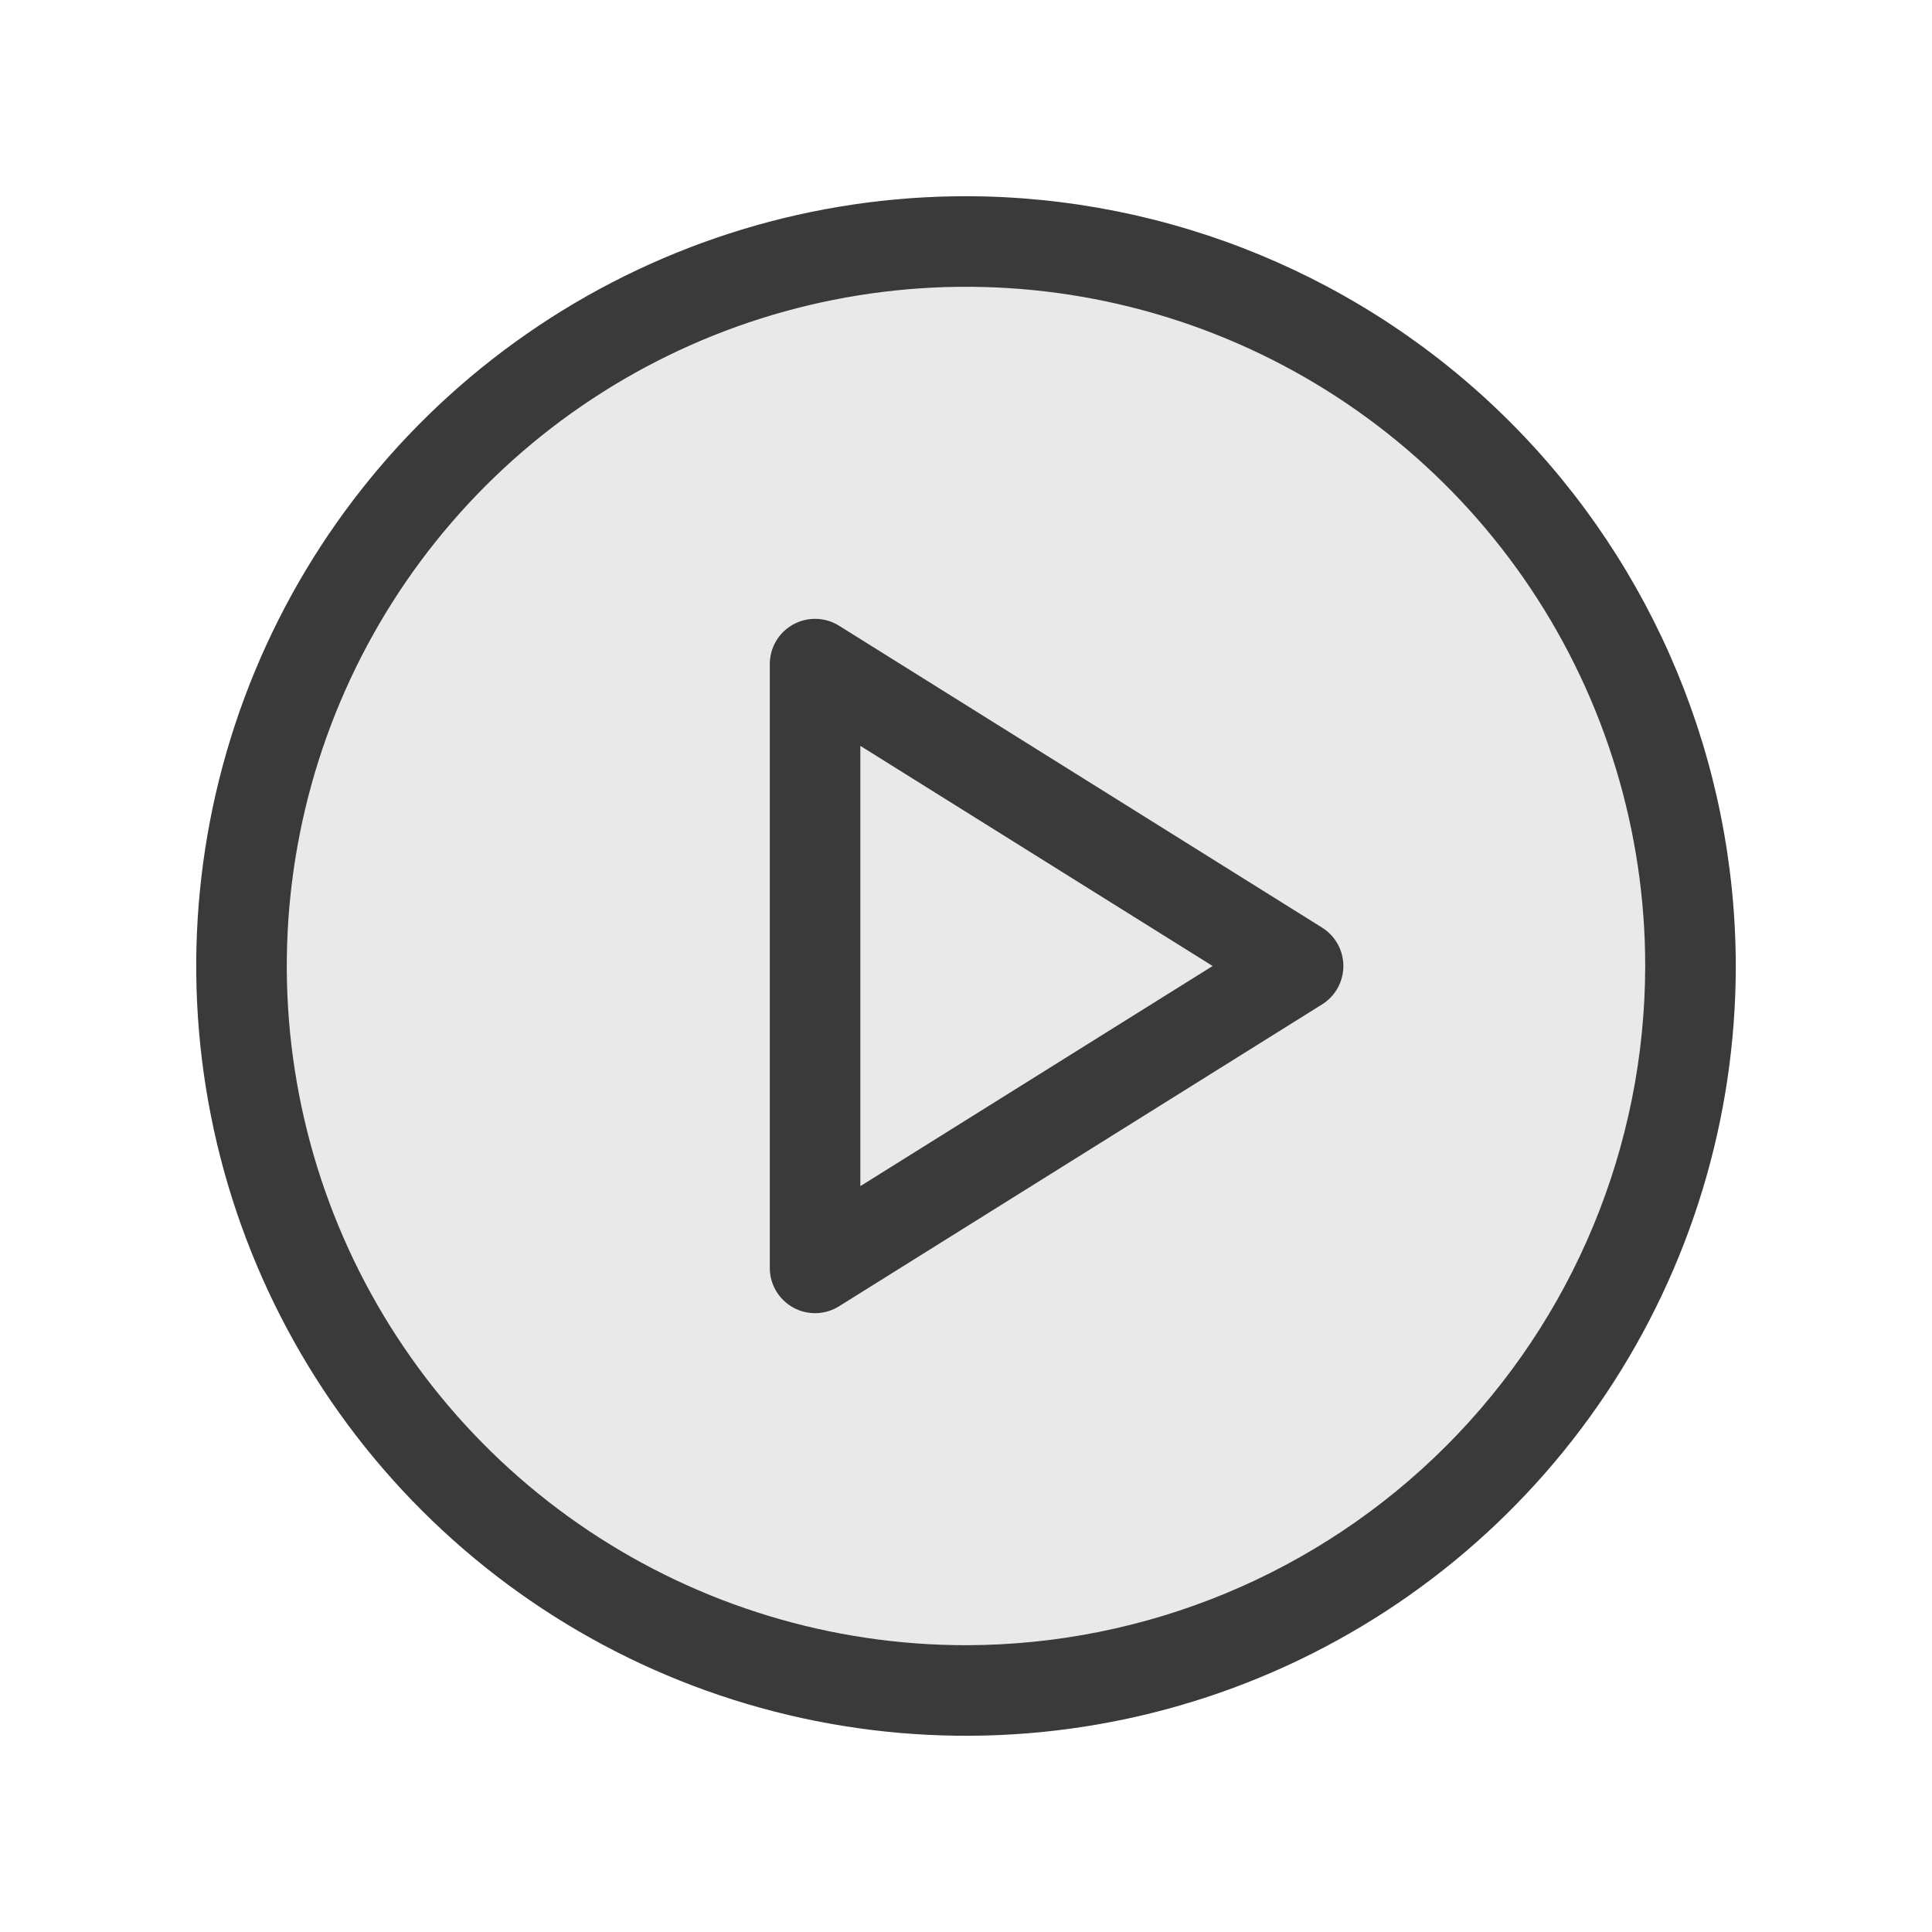
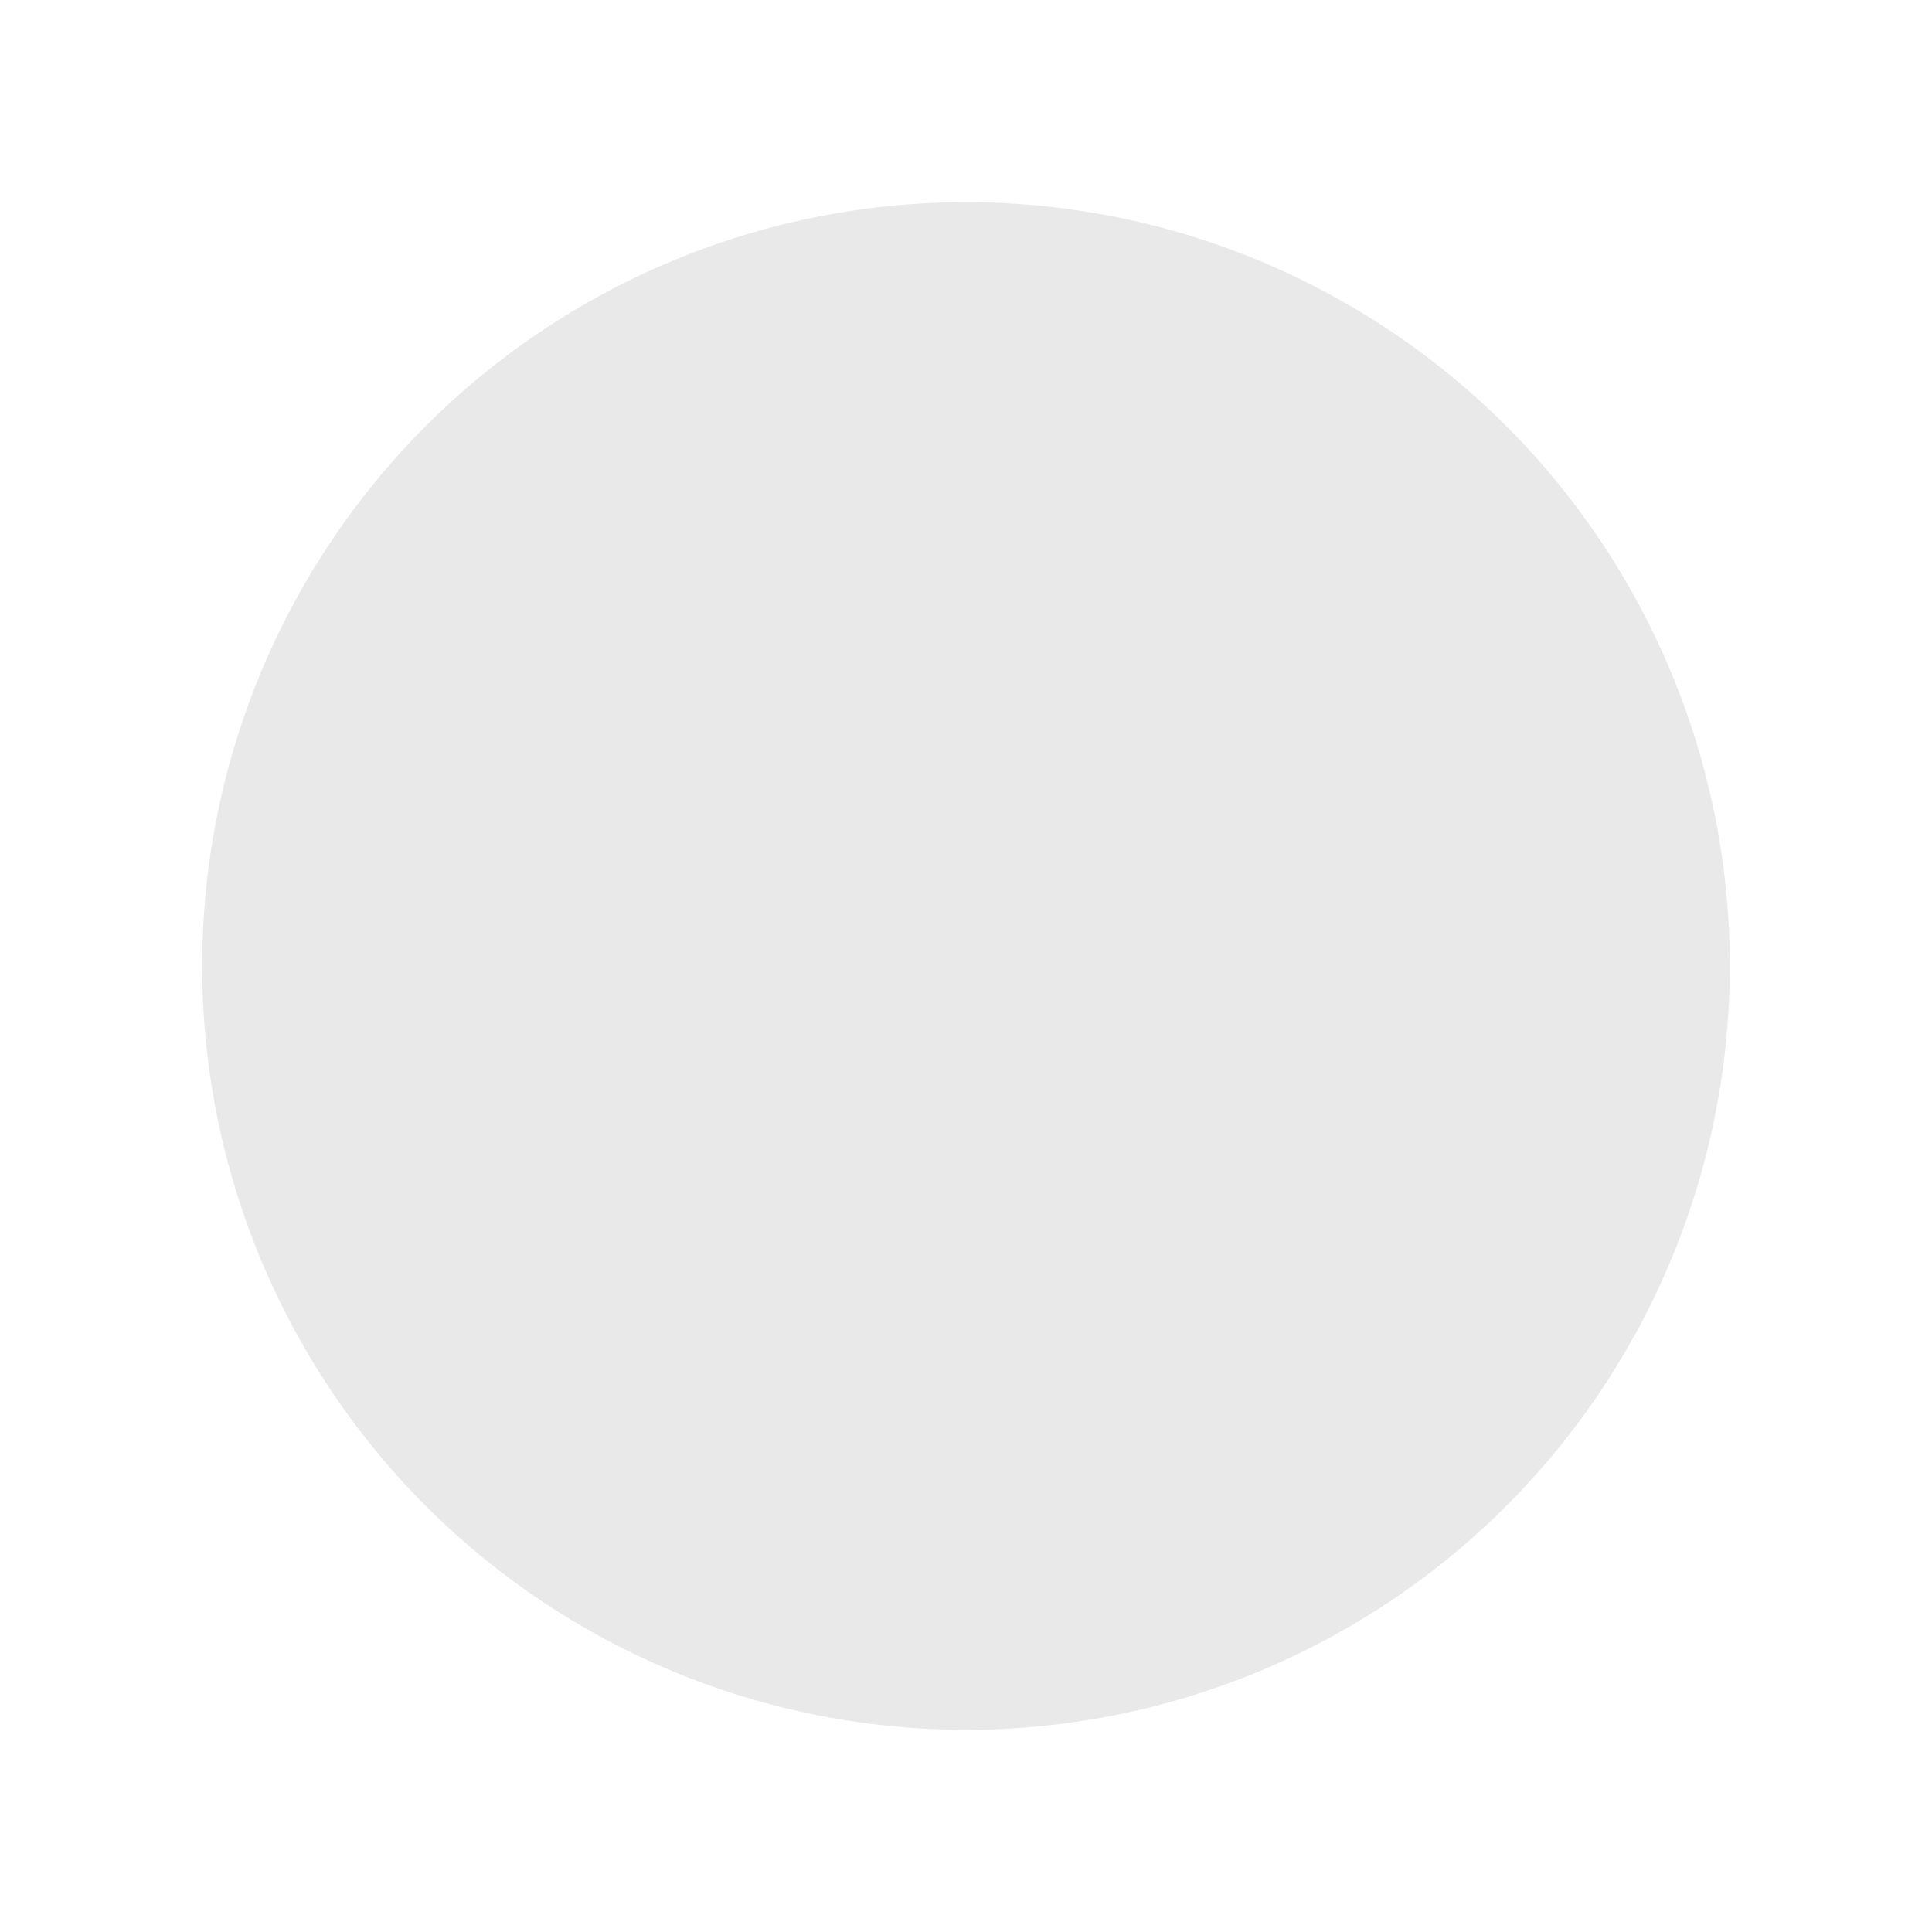
<svg xmlns="http://www.w3.org/2000/svg" width="86" height="86" viewBox="0 0 86 86" fill="none">
  <circle cx="43" cy="43" r="34" fill="#E9E9E9" />
-   <path d="M43 8.734C36.223 8.734 29.598 10.744 23.963 14.509C18.328 18.274 13.936 23.626 11.343 29.887C8.749 36.148 8.071 43.038 9.393 49.685C10.715 56.332 13.978 62.437 18.771 67.23C23.563 72.022 29.668 75.285 36.315 76.607C42.962 77.929 49.852 77.251 56.113 74.657C62.374 72.064 67.726 67.672 71.491 62.037C75.256 56.402 77.266 49.777 77.266 43C77.255 33.916 73.641 25.206 67.218 18.782C60.794 12.359 52.084 8.745 43 8.734ZM43 73.234C37.02 73.234 31.175 71.461 26.203 68.139C21.231 64.817 17.355 60.095 15.067 54.57C12.779 49.046 12.18 42.967 13.347 37.102C14.513 31.237 17.393 25.849 21.621 21.621C25.849 17.393 31.237 14.513 37.102 13.347C42.967 12.18 49.046 12.779 54.57 15.067C60.095 17.355 64.817 21.231 68.139 26.203C71.461 31.175 73.234 37.02 73.234 43C73.225 51.016 70.037 58.701 64.369 64.369C58.701 70.037 51.016 73.225 43 73.234ZM58.849 41.29L37.349 27.853C37.044 27.662 36.694 27.556 36.334 27.547C35.974 27.538 35.619 27.625 35.304 27.799C34.989 27.974 34.727 28.229 34.544 28.539C34.362 28.849 34.266 29.203 34.266 29.562V56.438C34.266 56.797 34.362 57.151 34.544 57.461C34.727 57.771 34.989 58.026 35.304 58.201C35.619 58.376 35.974 58.462 36.334 58.453C36.694 58.444 37.044 58.338 37.349 58.147L58.849 44.71C59.14 44.529 59.379 44.277 59.545 43.978C59.711 43.678 59.798 43.342 59.798 43C59.798 42.658 59.711 42.322 59.545 42.022C59.379 41.723 59.14 41.471 58.849 41.29ZM38.297 52.799V33.201L53.978 43L38.297 52.799Z" fill="#3A3A3A" />
</svg>